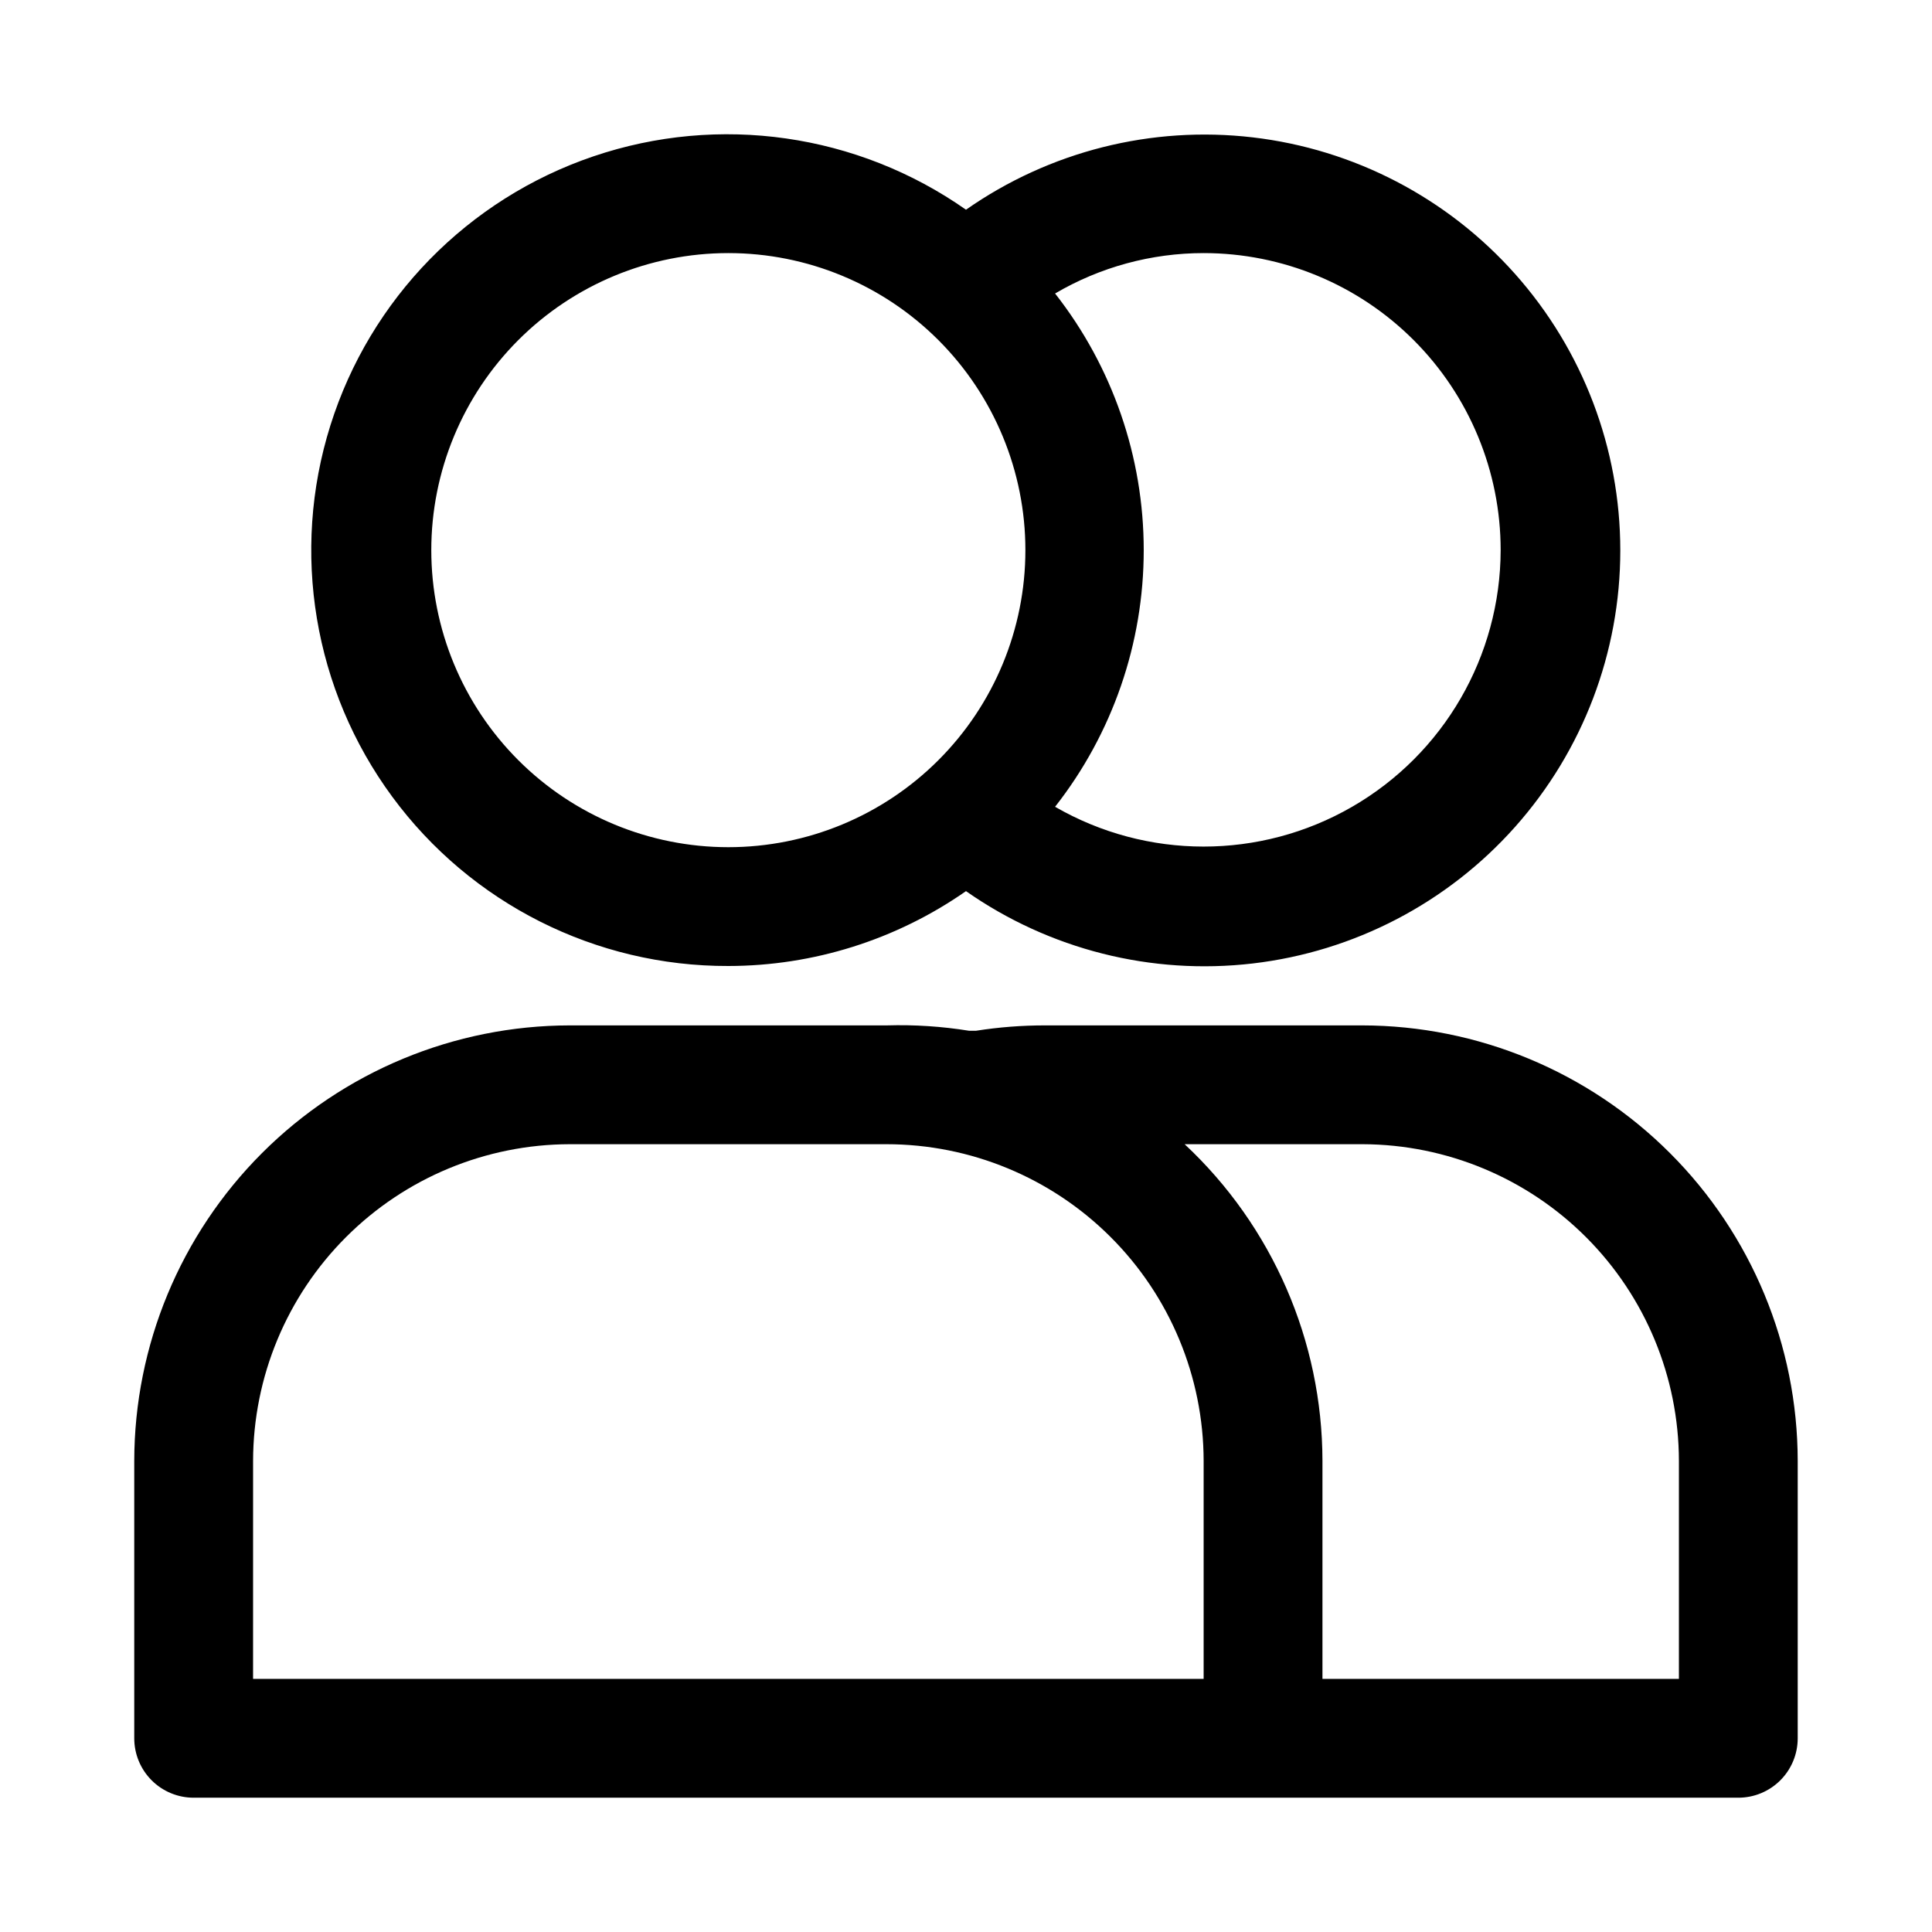
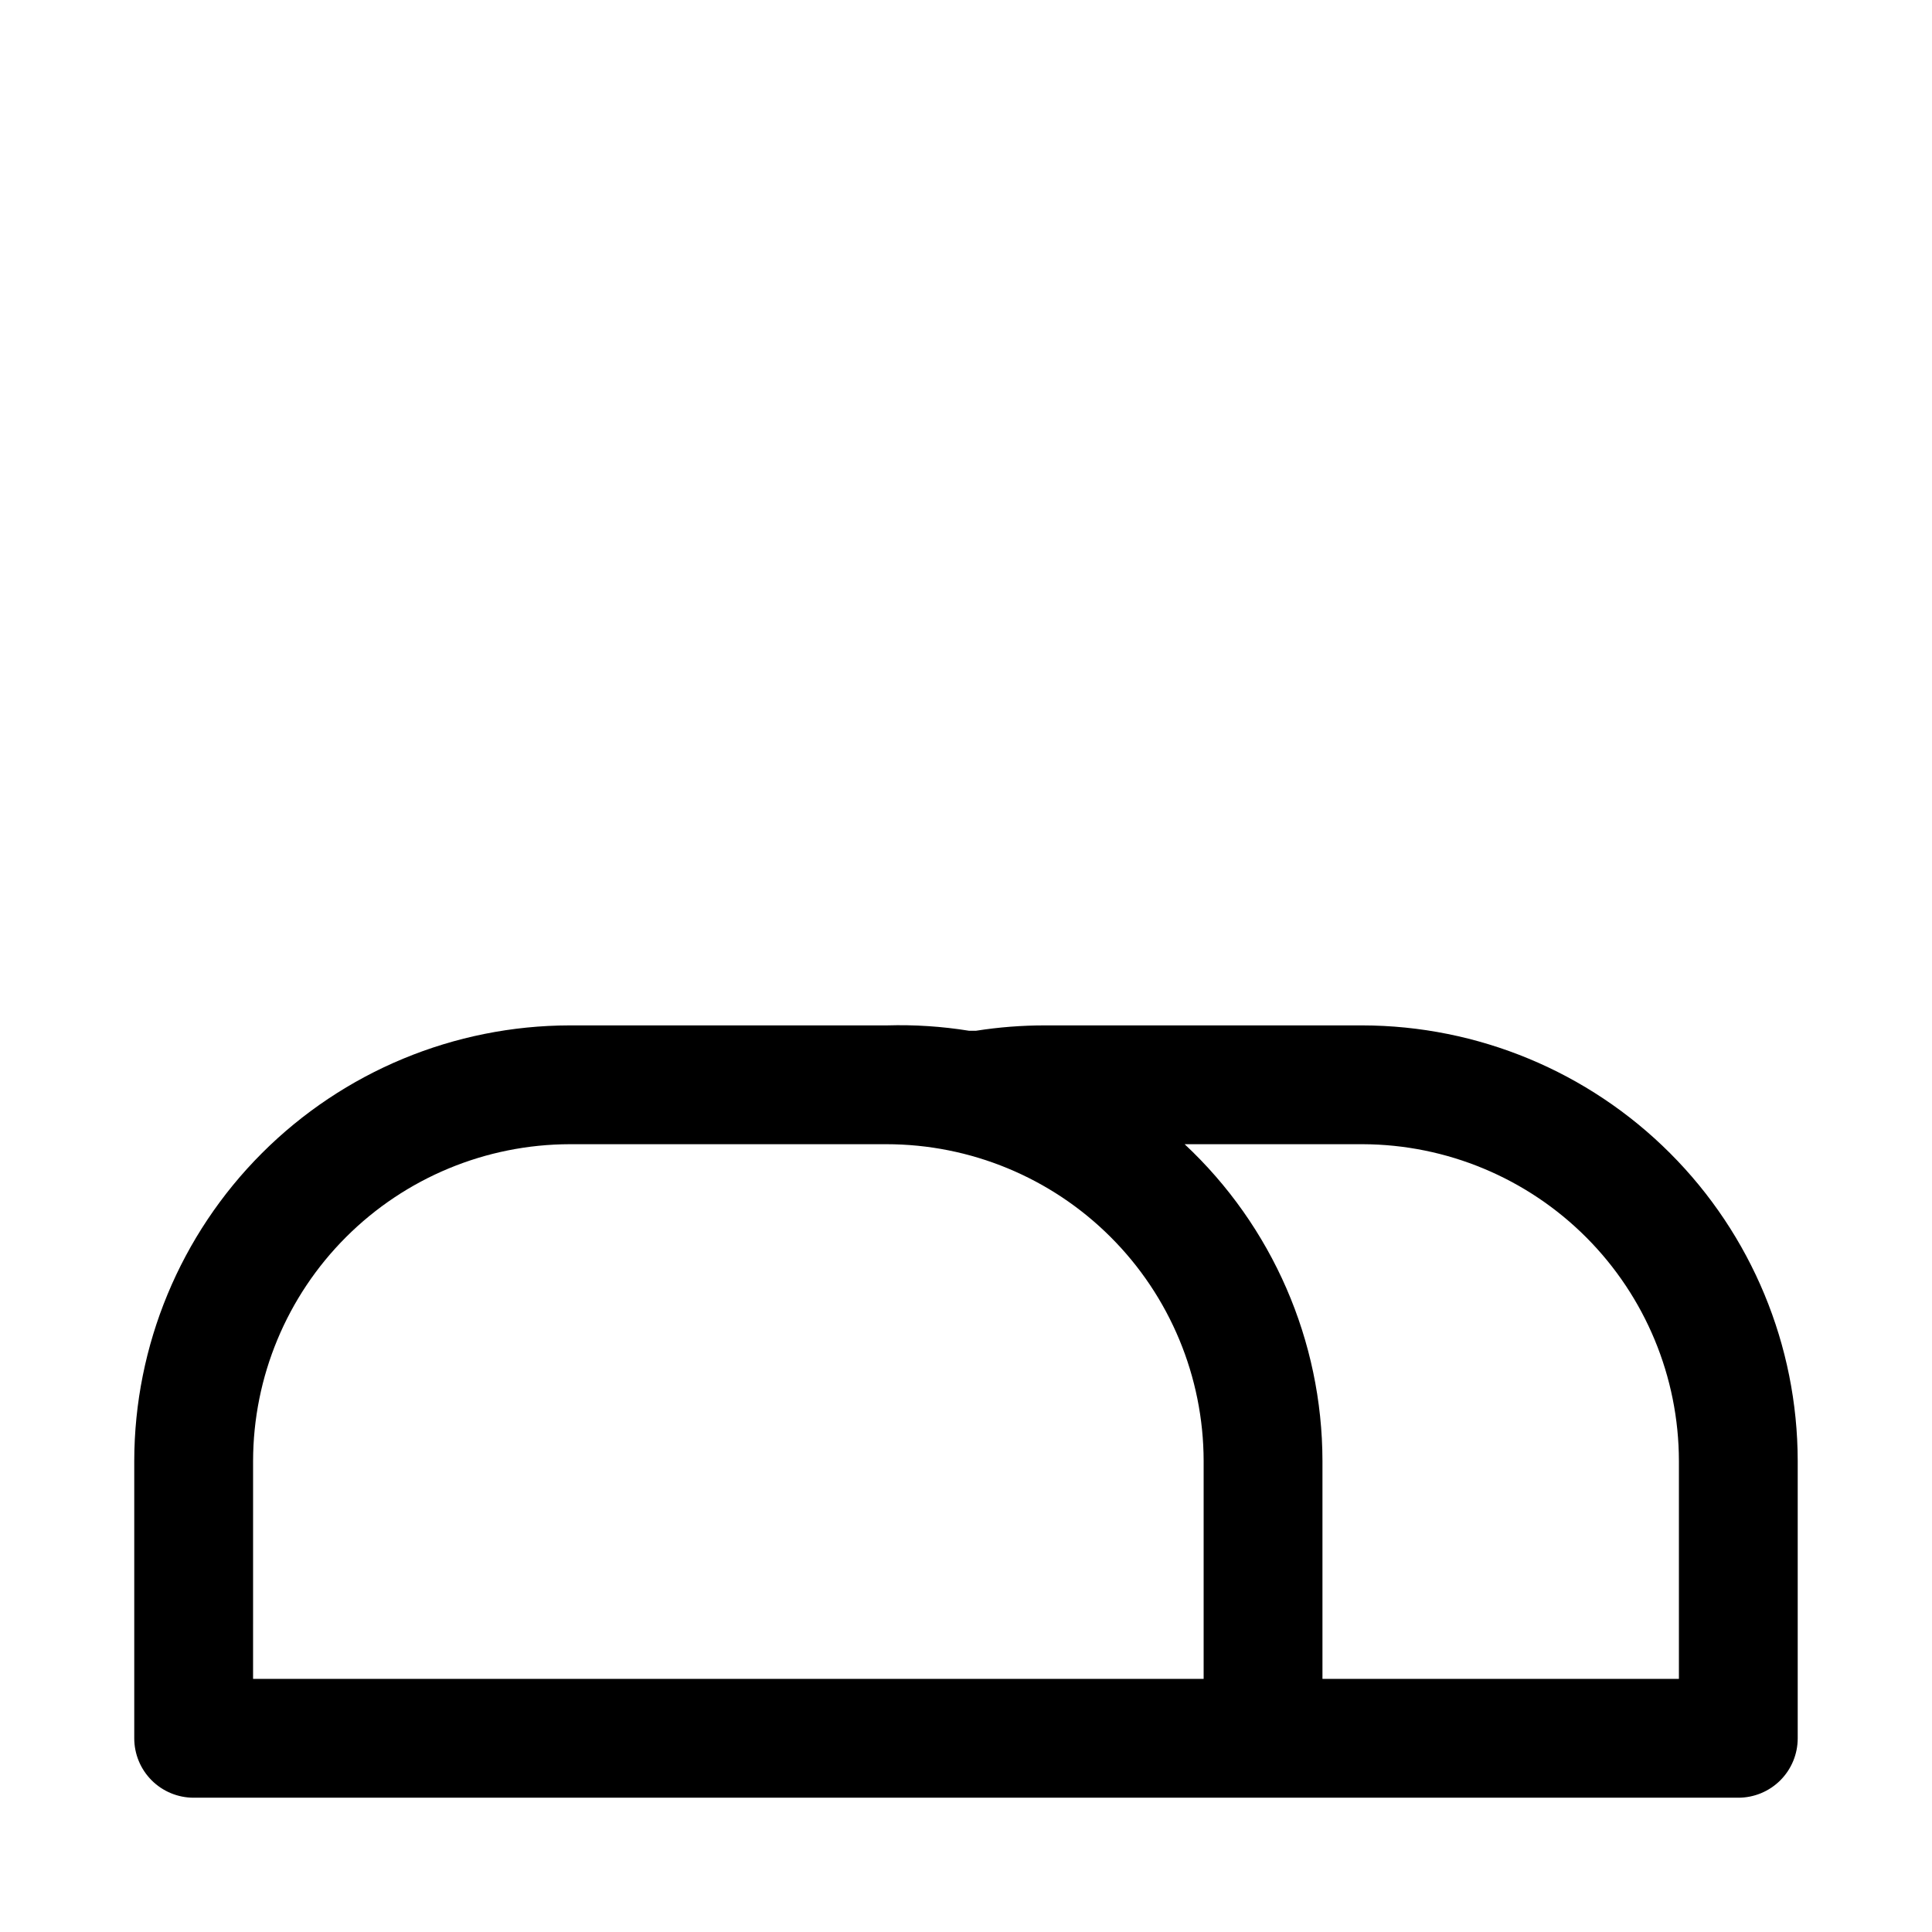
<svg xmlns="http://www.w3.org/2000/svg" fill="#000000" width="800px" height="800px" version="1.1" viewBox="144 144 512 512">
  <g>
-     <path d="m337.02 400c22.523-0.023 44.504-6.945 62.977-19.84 22.129 15.488 49.176 22.309 76 19.168 26.828-3.137 51.57-16.02 69.523-36.199 17.957-20.18 27.875-46.25 27.875-73.262 0-27.008-9.918-53.078-27.875-73.258-17.953-20.18-42.695-33.062-69.523-36.203-26.824-3.137-53.871 3.684-76 19.172-28.773-20.191-65.445-25.445-98.73-14.148-33.281 11.297-59.18 37.793-69.715 71.324-10.535 33.531-4.445 70.078 16.391 98.379 20.84 28.305 53.93 44.969 89.078 44.867zm204.67-110.21c-0.059 28.098-15.082 54.031-39.43 68.055-24.344 14.023-54.32 14.008-78.652-0.039 15.223-19.406 23.492-43.352 23.492-68.016 0-24.66-8.27-48.609-23.492-68.012 11.934-7.008 25.523-10.703 39.363-10.707 20.875 0 40.898 8.293 55.66 23.055 14.766 14.766 23.059 34.789 23.059 55.664zm-204.67-78.719c20.875 0 40.898 8.293 55.664 23.055 14.762 14.766 23.055 34.789 23.055 55.664 0 20.879-8.293 40.902-23.055 55.664-14.766 14.762-34.789 23.059-55.664 23.059-20.879 0-40.902-8.297-55.664-23.059s-23.059-34.785-23.059-55.664c0-20.875 8.297-40.898 23.059-55.664 14.762-14.762 34.785-23.055 55.664-23.055z" />
    <path d="m505.01 415.74h-84.074c-6.113-0.004-12.223 0.469-18.262 1.418h-1.891c-7.18-1.156-14.457-1.633-21.727-1.418h-84.074c-30.594 0.043-59.922 12.215-81.555 33.848-21.633 21.633-33.805 50.961-33.848 81.555v73.527c0 4.176 1.66 8.18 4.609 11.133 2.953 2.953 6.957 4.609 11.133 4.609h409.35c4.176 0 8.18-1.656 11.133-4.609 2.953-2.953 4.609-6.957 4.609-11.133v-73.527c-0.039-30.594-12.211-59.922-33.848-81.555-21.633-21.633-50.961-33.805-81.555-33.848zm-293.94 115.4c0.043-22.242 8.895-43.562 24.625-59.289 15.727-15.73 37.047-24.582 59.289-24.625h83.918c22.27 0 43.629 8.836 59.391 24.57 15.766 15.73 24.641 37.074 24.684 59.344v57.781h-251.91zm377.86 57.781h-94.465v-57.781c-0.051-31.816-13.273-62.195-36.523-83.914h47.23c22.215 0.082 43.496 8.957 59.191 24.68s24.527 37.02 24.566 59.234z" />
  </g>
</svg>